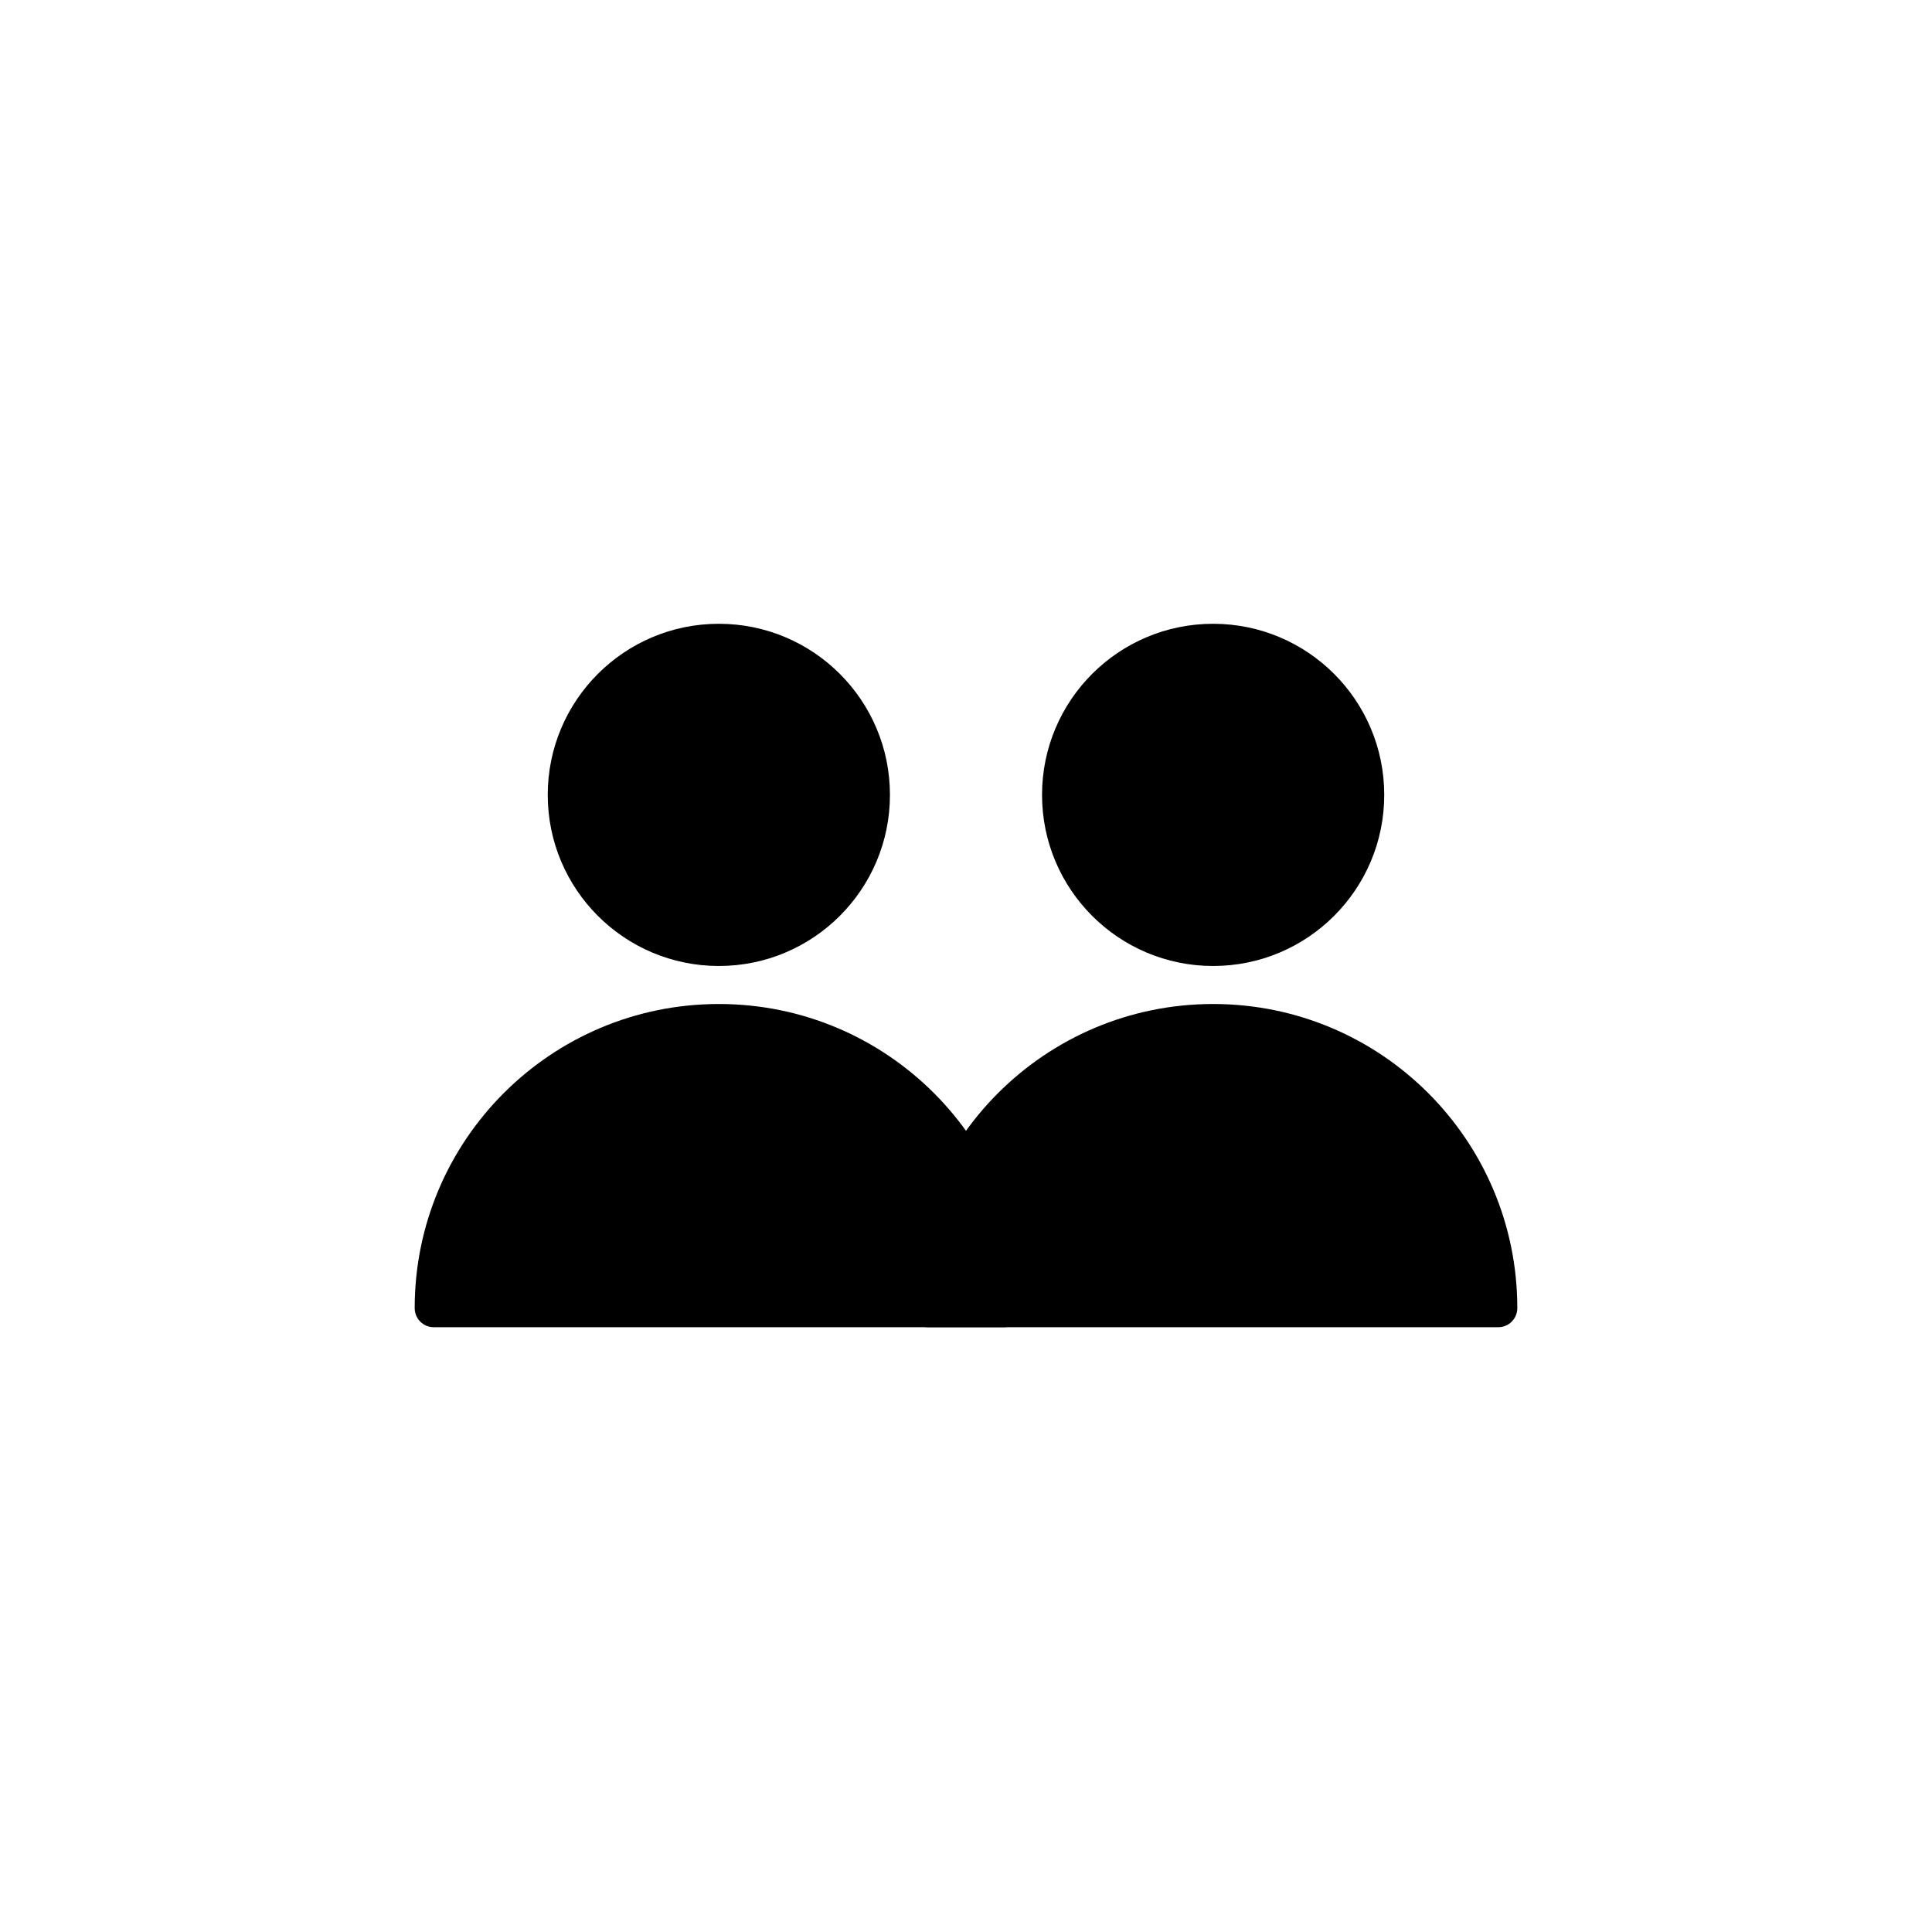
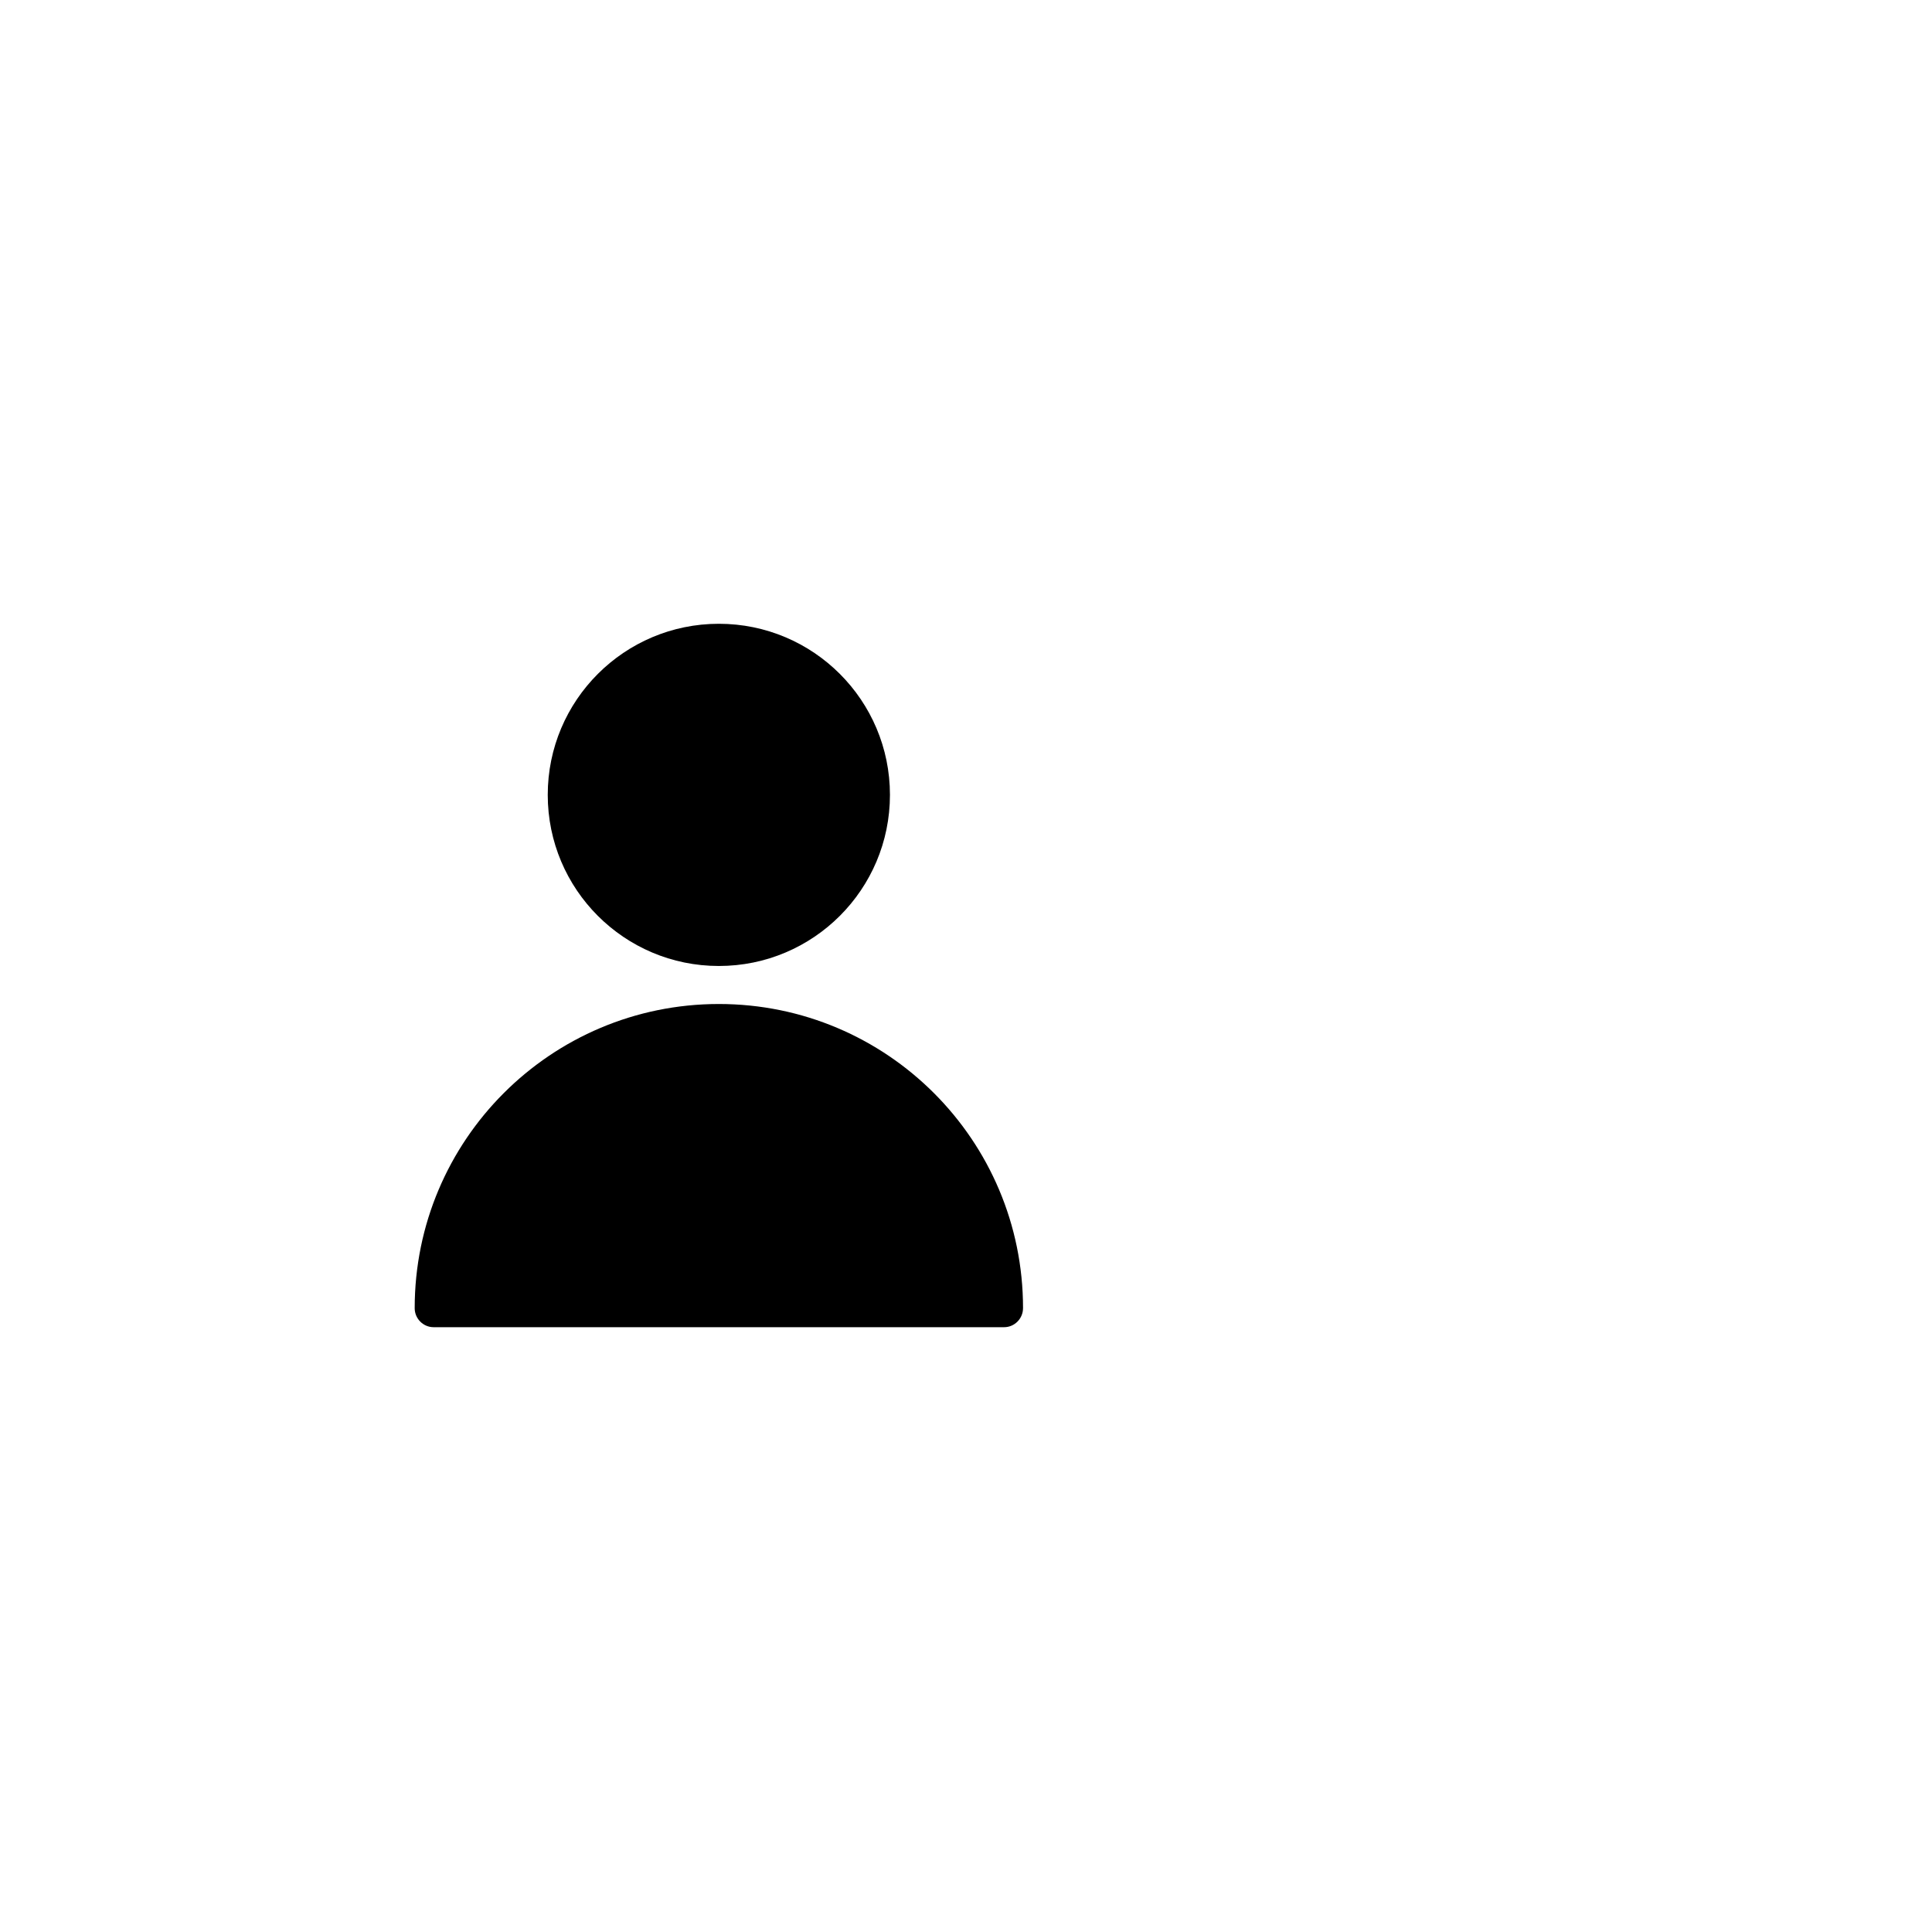
<svg xmlns="http://www.w3.org/2000/svg" fill="#000000" width="800px" height="800px" version="1.1" viewBox="144 144 512 512">
  <g fill-rule="evenodd">
-     <path d="m546.1 490.68c0 2.754-2.238 5.039-5 5.039h-151.21c-2.723 0-5.004-2.258-5.004-5.039 0-44.52 36.09-80.609 80.609-80.609 44.52 0 80.609 36.09 80.609 80.609zm-80.609-90.684c-25.039 0-45.34-20.301-45.34-45.344s20.301-45.344 45.34-45.344c25.043 0 45.344 20.301 45.344 45.344s-20.301 45.344-45.344 45.344z" />
    <path d="m415.11 490.68c0 2.754-2.238 5.039-5.004 5.039h-151.21c-2.723 0-5-2.258-5-5.039 0-44.52 36.09-80.609 80.609-80.609 44.52 0 80.609 36.09 80.609 80.609zm-80.609-90.684c-25.043 0-45.344-20.301-45.344-45.344s20.301-45.344 45.344-45.344c25.043 0 45.344 20.301 45.344 45.344s-20.301 45.344-45.344 45.344z" />
  </g>
</svg>